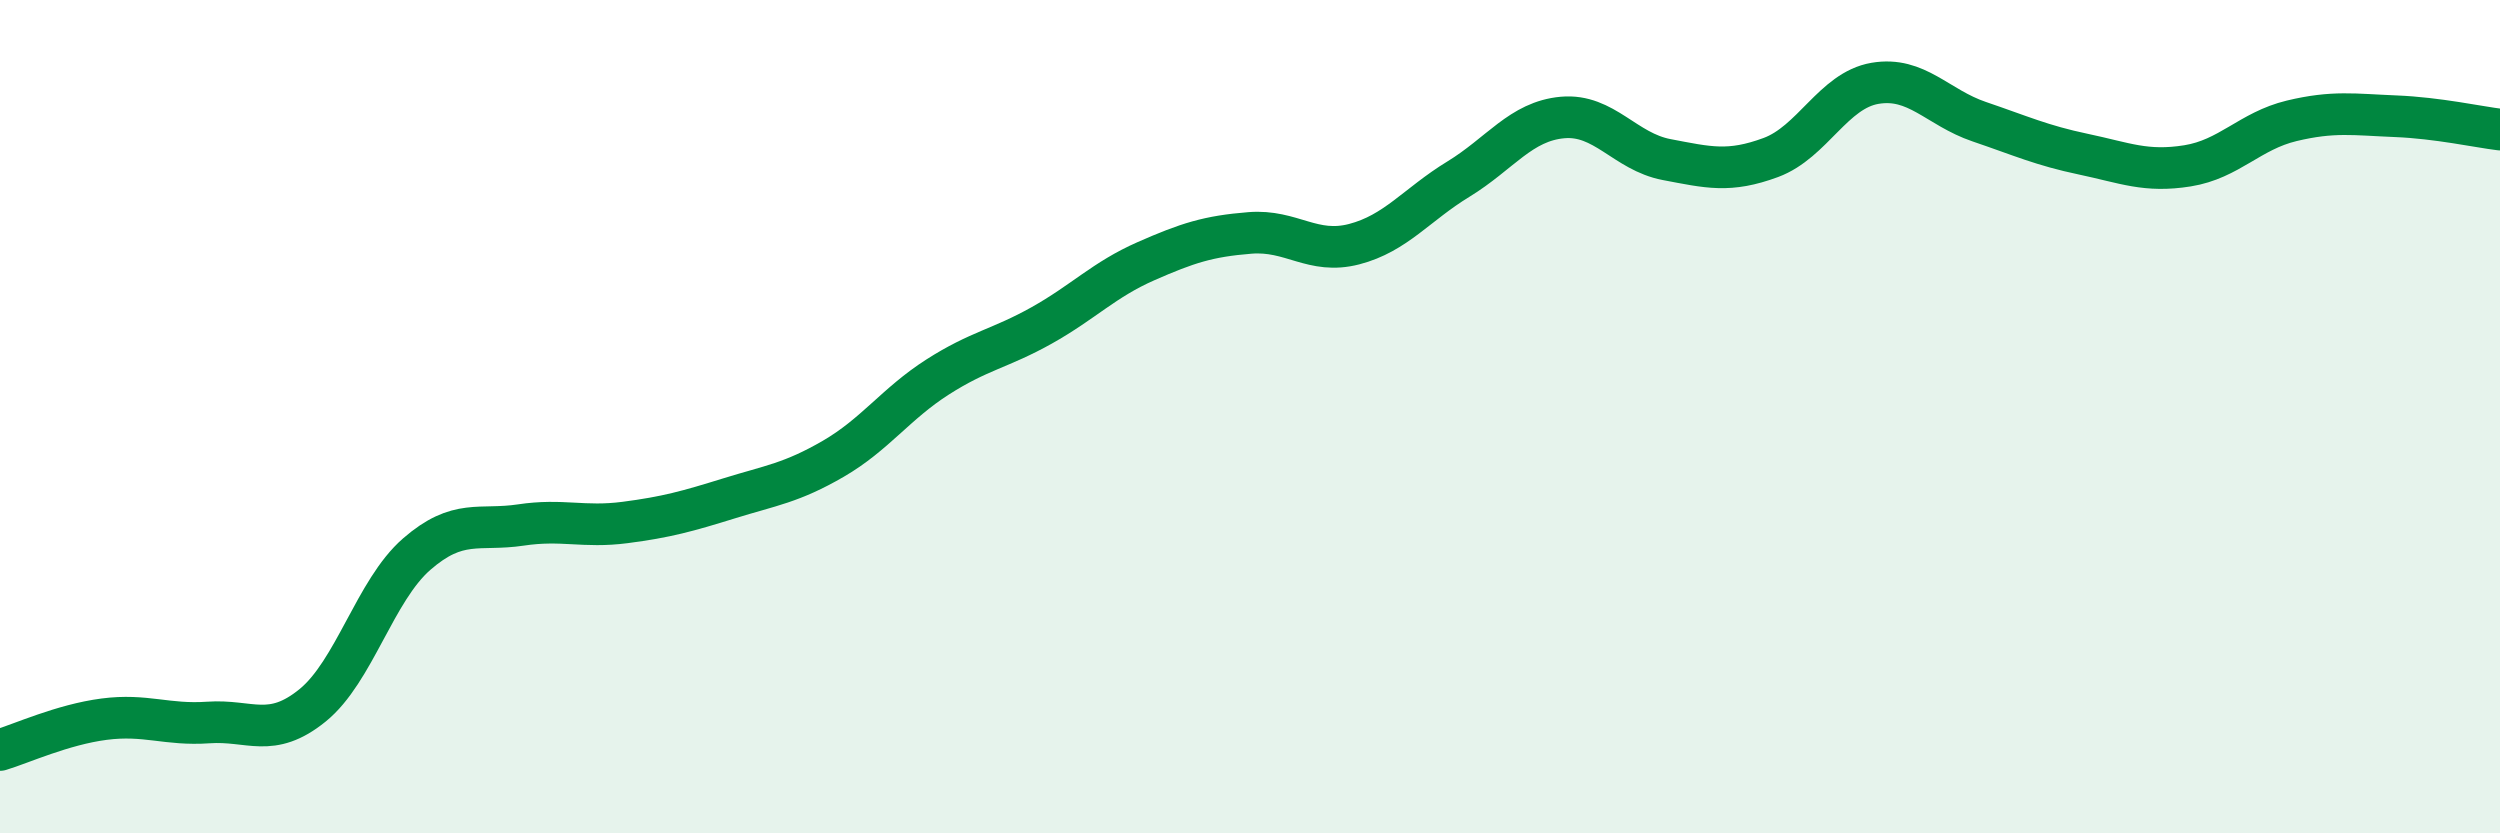
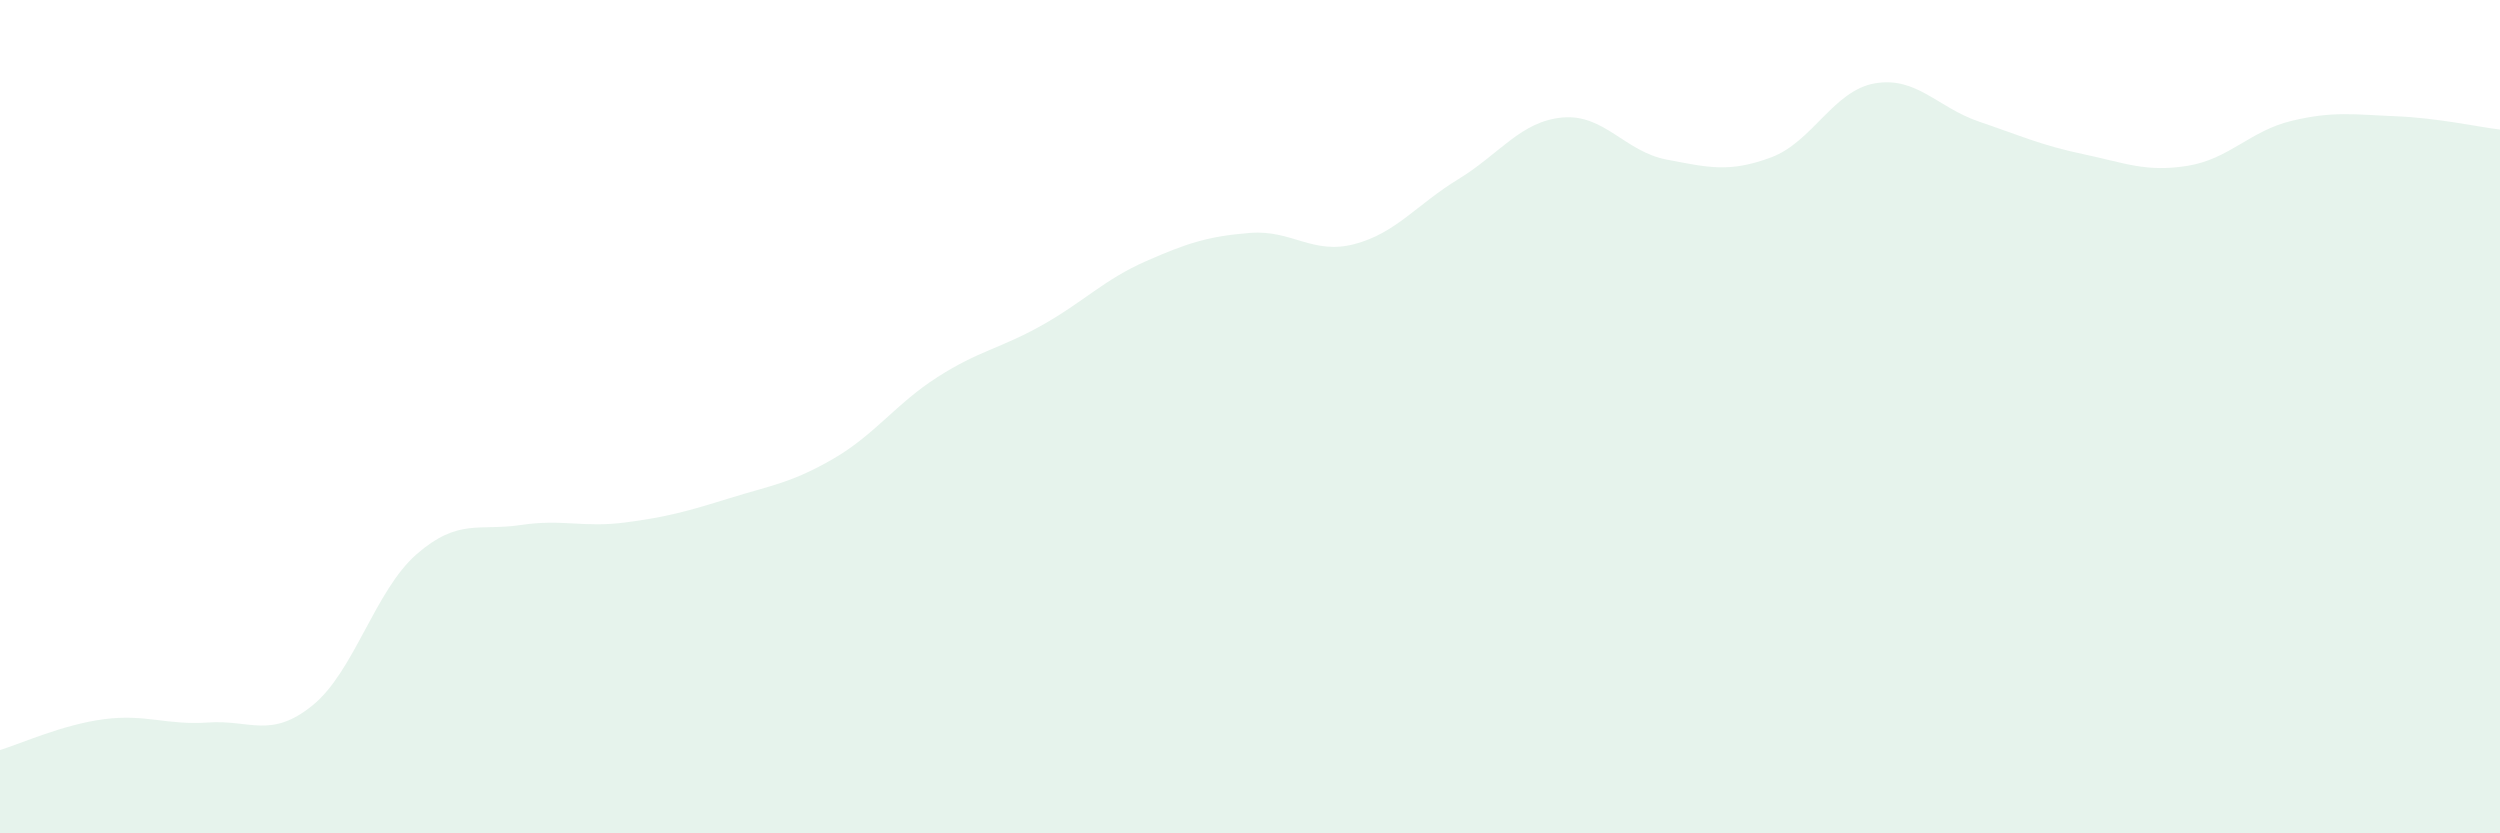
<svg xmlns="http://www.w3.org/2000/svg" width="60" height="20" viewBox="0 0 60 20">
  <path d="M 0,18 C 0.5,17.85 1.5,17.39 2.5,17.26 C 3.5,17.13 4,17.41 5,17.34 C 6,17.27 6.5,17.74 7.5,16.93 C 8.5,16.12 9,14.17 10,13.3 C 11,12.43 11.5,12.75 12.5,12.6 C 13.5,12.45 14,12.67 15,12.54 C 16,12.41 16.5,12.27 17.5,11.96 C 18.5,11.65 19,11.59 20,11.01 C 21,10.43 21.5,9.69 22.5,9.05 C 23.5,8.41 24,8.37 25,7.81 C 26,7.25 26.5,6.71 27.5,6.27 C 28.5,5.83 29,5.67 30,5.59 C 31,5.51 31.5,6.12 32.5,5.86 C 33.5,5.6 34,4.91 35,4.3 C 36,3.69 36.5,2.91 37.5,2.82 C 38.5,2.73 39,3.64 40,3.83 C 41,4.02 41.5,4.15 42.5,3.78 C 43.5,3.41 44,2.17 45,2 C 46,1.83 46.5,2.58 47.5,2.92 C 48.5,3.26 49,3.49 50,3.7 C 51,3.91 51.5,4.14 52.5,3.98 C 53.5,3.82 54,3.14 55,2.9 C 56,2.66 56.5,2.75 57.5,2.79 C 58.5,2.83 59.5,3.05 60,3.11L60 20L0 20Z" fill="#008740" opacity="0.1" stroke-linecap="round" stroke-linejoin="round" />
-   <path d="M 0,18 C 0.5,17.85 1.5,17.39 2.5,17.26 C 3.5,17.13 4,17.41 5,17.34 C 6,17.27 6.5,17.74 7.5,16.93 C 8.5,16.12 9,14.17 10,13.3 C 11,12.43 11.5,12.75 12.5,12.6 C 13.5,12.45 14,12.67 15,12.54 C 16,12.41 16.5,12.27 17.5,11.96 C 18.5,11.65 19,11.59 20,11.01 C 21,10.43 21.5,9.69 22.5,9.05 C 23.5,8.41 24,8.37 25,7.81 C 26,7.25 26.5,6.71 27.5,6.27 C 28.5,5.83 29,5.67 30,5.59 C 31,5.51 31.5,6.12 32.5,5.86 C 33.5,5.6 34,4.91 35,4.3 C 36,3.69 36.5,2.91 37.5,2.82 C 38.5,2.73 39,3.64 40,3.83 C 41,4.02 41.5,4.15 42.5,3.78 C 43.5,3.41 44,2.17 45,2 C 46,1.83 46.5,2.58 47.5,2.92 C 48.5,3.26 49,3.49 50,3.7 C 51,3.91 51.5,4.14 52.5,3.98 C 53.5,3.82 54,3.14 55,2.9 C 56,2.66 56.5,2.75 57.5,2.79 C 58.5,2.83 59.5,3.05 60,3.11" stroke="#008740" stroke-width="1" fill="none" stroke-linecap="round" stroke-linejoin="round" />
</svg>